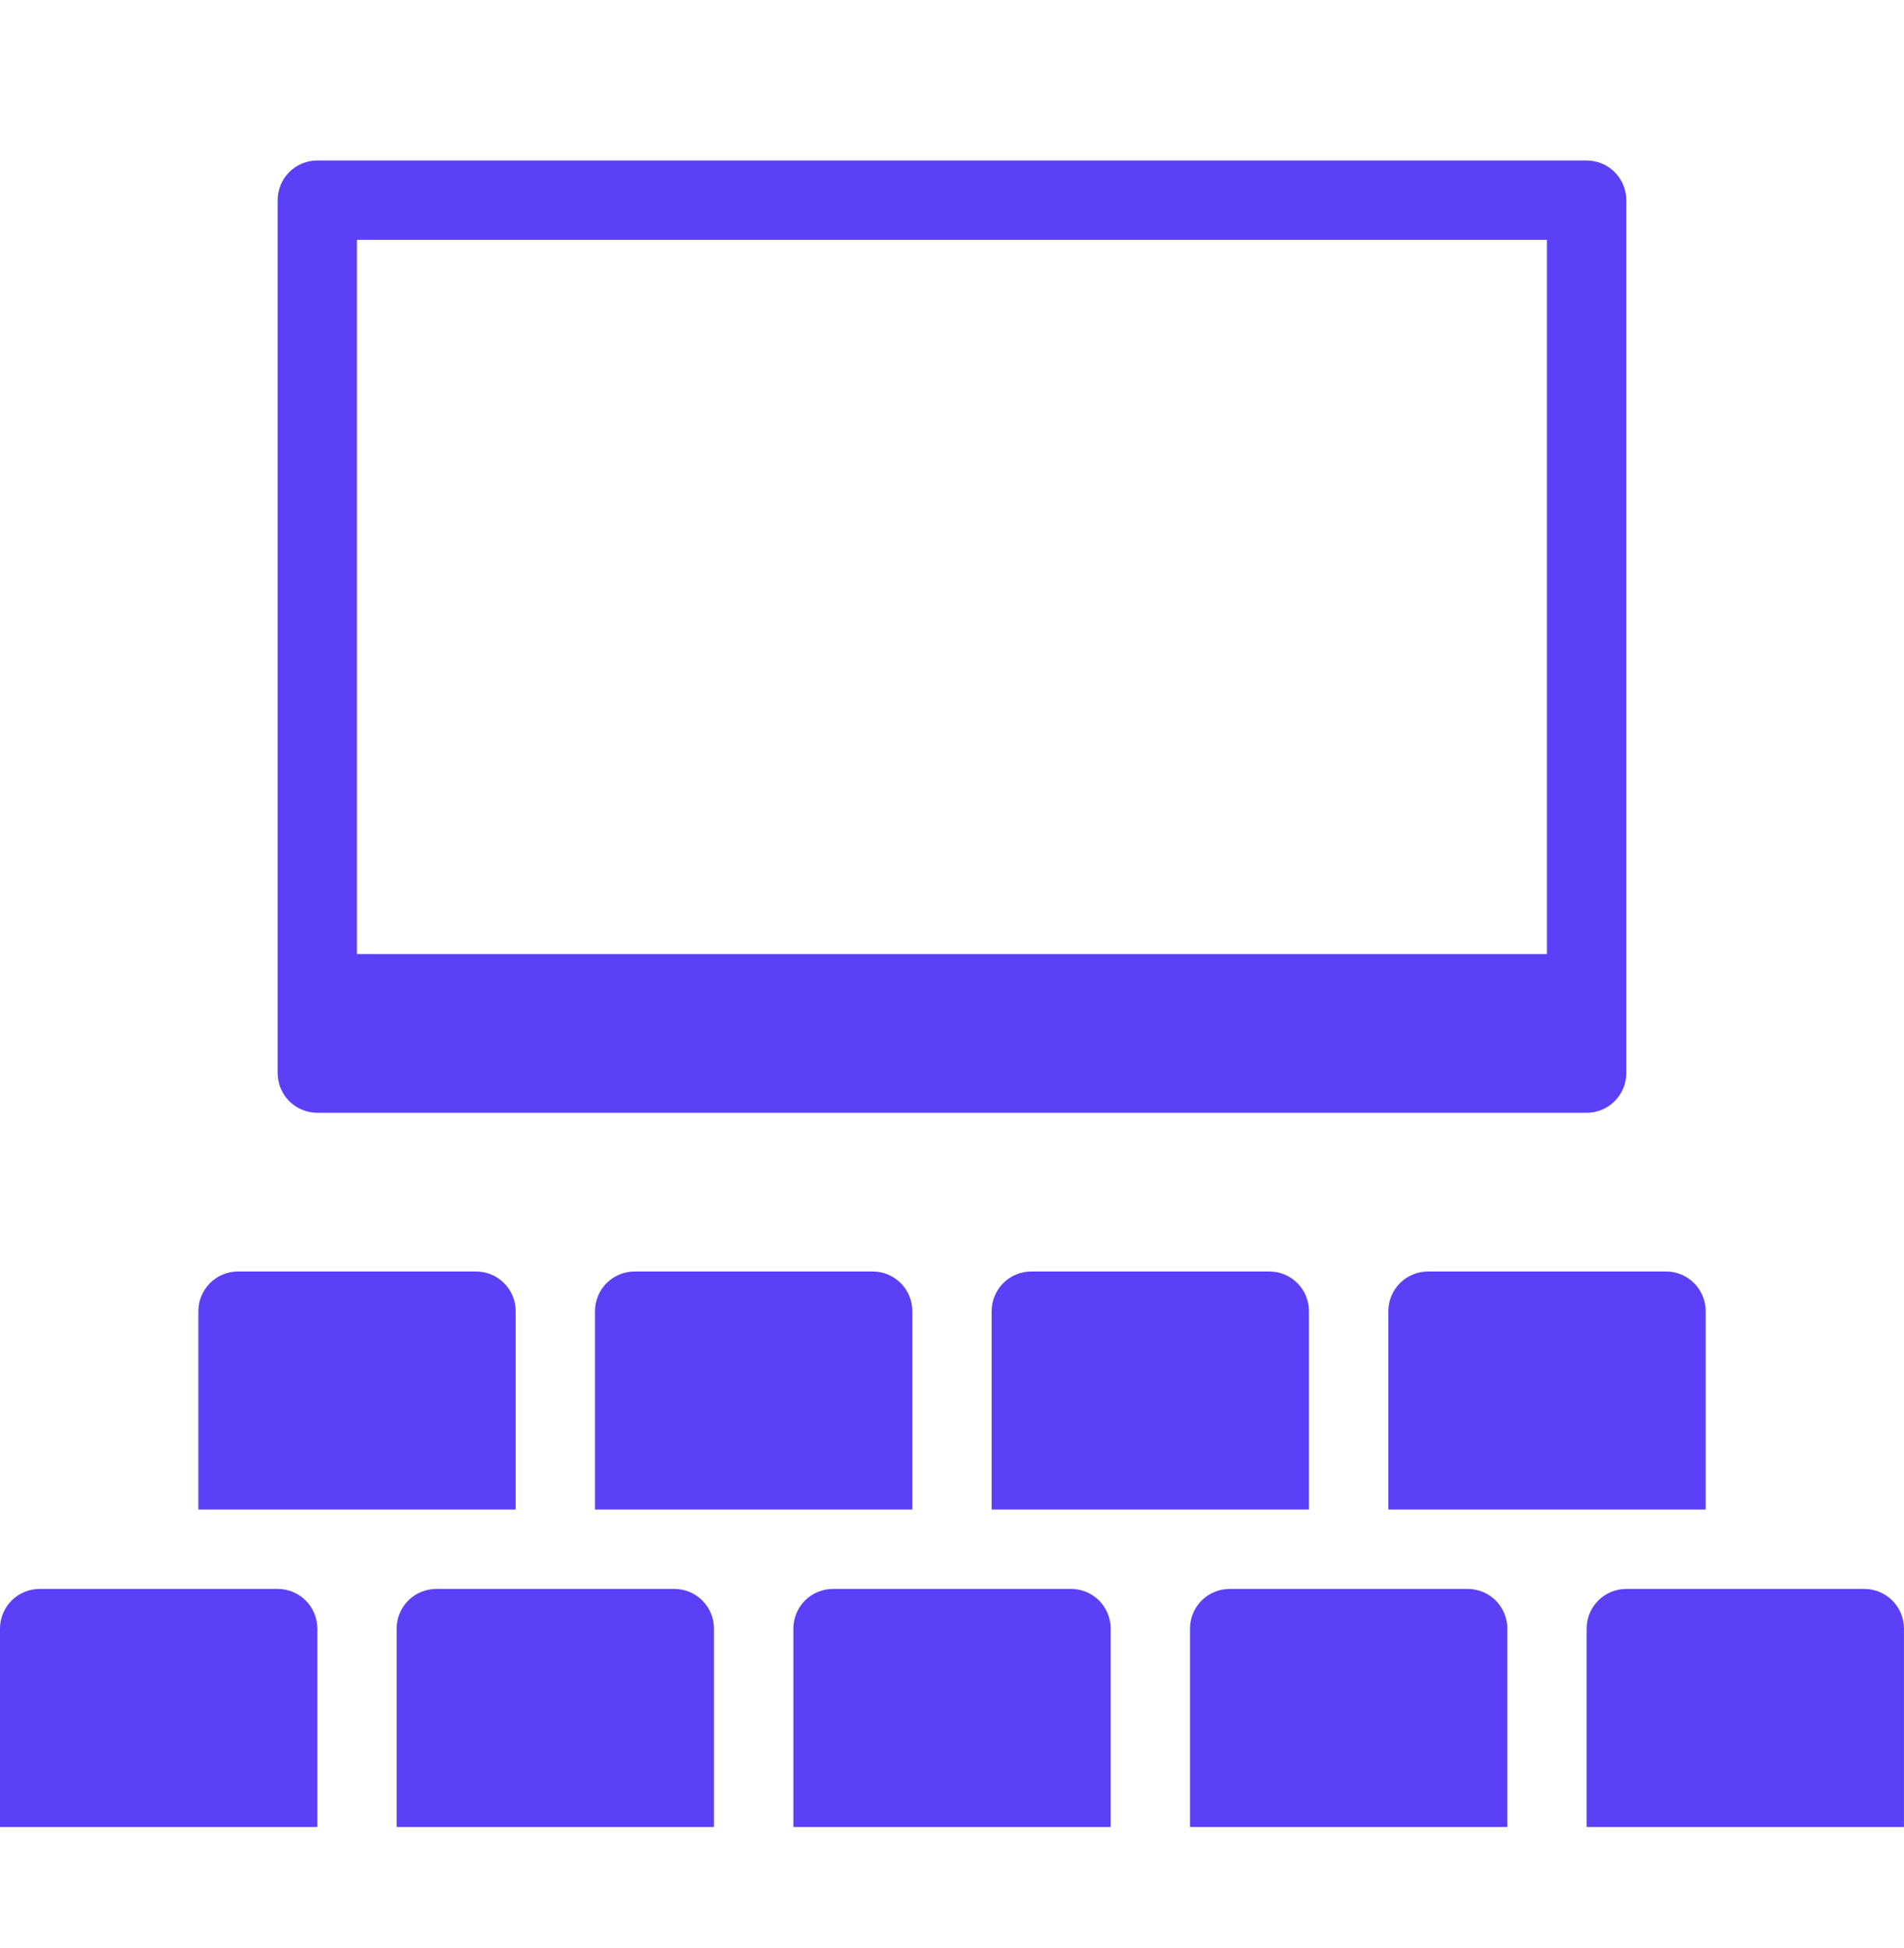
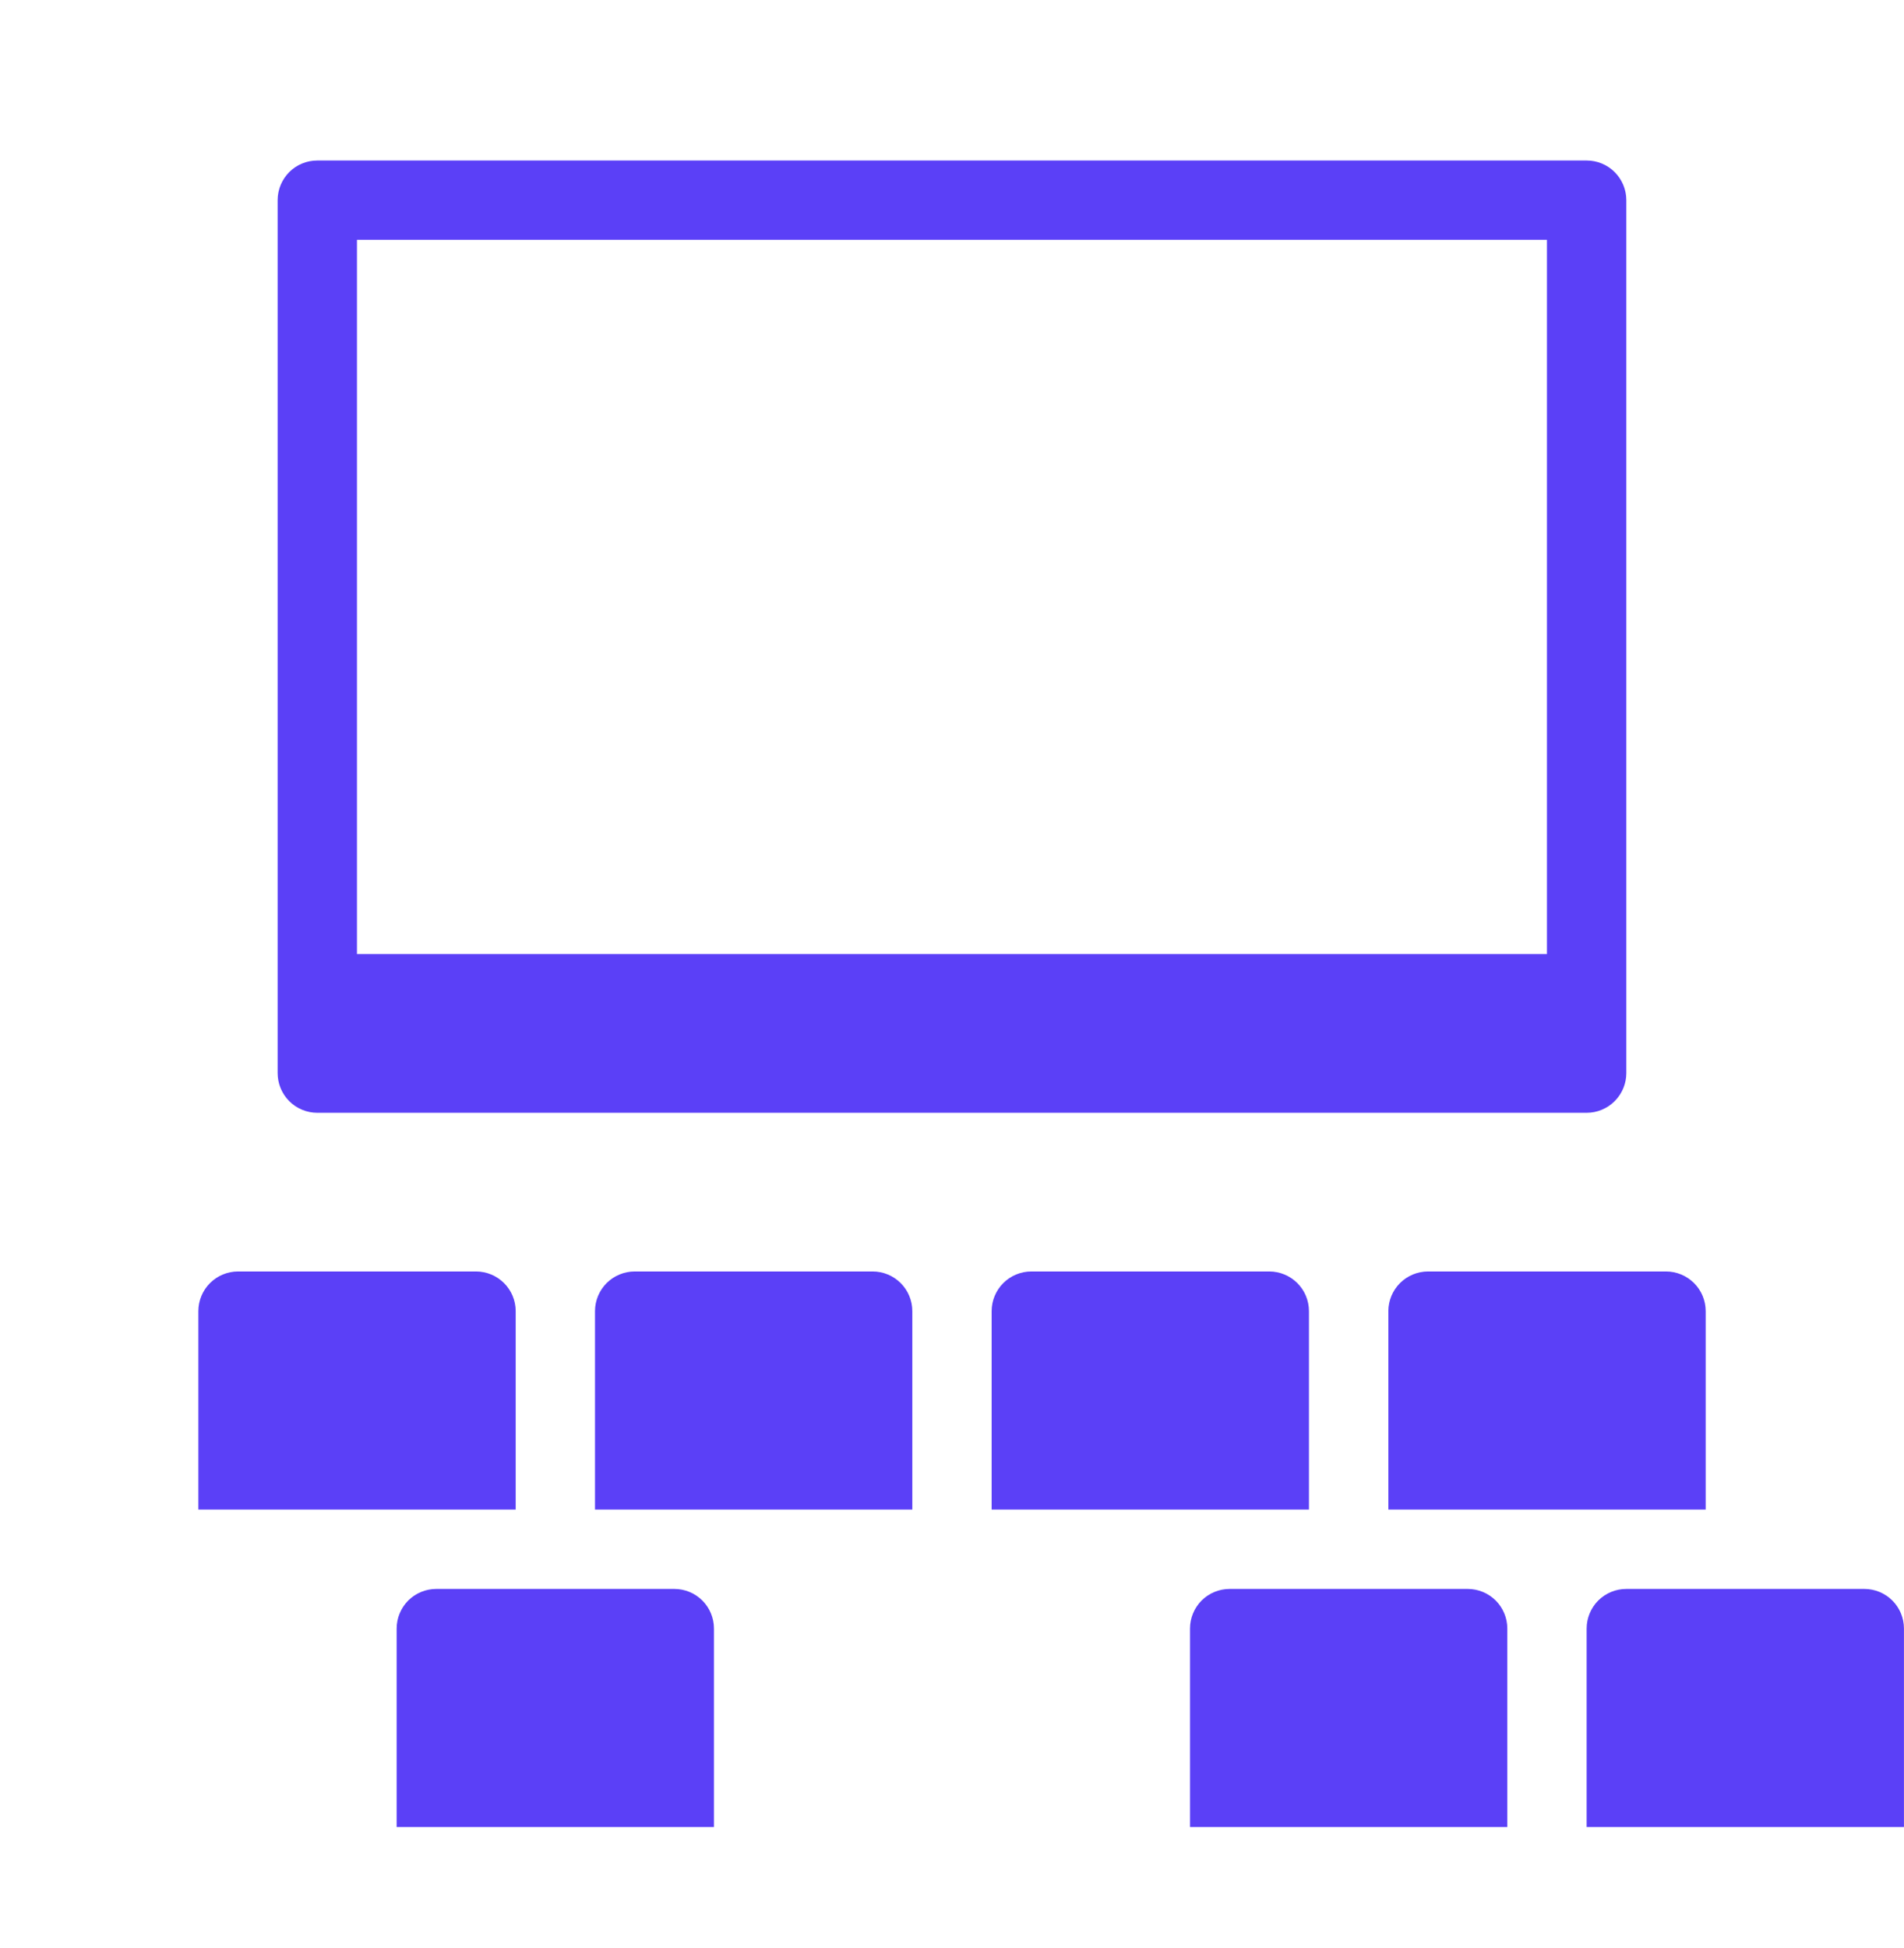
<svg xmlns="http://www.w3.org/2000/svg" width="44" height="45" viewBox="0 0 44 45" fill="none">
-   <path d="M7.333 42.208H0V37.624C0 37.381 0.097 37.148 0.268 36.976C0.44 36.804 0.674 36.708 0.917 36.708H6.417C6.66 36.708 6.893 36.804 7.065 36.976C7.237 37.148 7.333 37.381 7.333 37.624V42.208Z" fill="#5B40F7" />
  <path d="M16.499 42.208H9.166V37.624C9.166 37.381 9.263 37.148 9.434 36.976C9.606 36.804 9.84 36.708 10.083 36.708H15.583C15.826 36.708 16.059 36.804 16.231 36.976C16.403 37.148 16.499 37.381 16.499 37.624V42.208Z" fill="#5B40F7" />
-   <path d="M25.667 42.208H18.334V37.624C18.334 37.381 18.431 37.148 18.602 36.976C18.774 36.804 19.008 36.708 19.251 36.708H24.751C24.994 36.708 25.227 36.804 25.399 36.976C25.571 37.148 25.667 37.381 25.667 37.624V42.208Z" fill="#5B40F7" />
  <path d="M34.833 42.208H27.5V37.624C27.5 37.381 27.597 37.148 27.768 36.976C27.94 36.804 28.174 36.708 28.417 36.708H33.917C34.16 36.708 34.393 36.804 34.565 36.976C34.737 37.148 34.833 37.381 34.833 37.624V42.208Z" fill="#5B40F7" />
  <path d="M11.917 34.874H4.584V30.291C4.584 30.048 4.681 29.815 4.852 29.643C5.024 29.471 5.258 29.374 5.501 29.374H11.001C11.244 29.374 11.477 29.471 11.649 29.643C11.821 29.815 11.917 30.048 11.917 30.291V34.874Z" fill="#5B40F7" />
  <path d="M21.083 34.874H13.75V30.291C13.75 30.048 13.847 29.815 14.018 29.643C14.19 29.471 14.424 29.374 14.667 29.374H20.167C20.41 29.374 20.643 29.471 20.815 29.643C20.987 29.815 21.083 30.048 21.083 30.291V34.874Z" fill="#5B40F7" />
  <path d="M30.249 34.874H22.916V30.291C22.916 30.048 23.013 29.815 23.184 29.643C23.356 29.471 23.59 29.374 23.833 29.374H29.333C29.576 29.374 29.809 29.471 29.981 29.643C30.153 29.815 30.249 30.048 30.249 30.291V34.874Z" fill="#5B40F7" />
  <path d="M39.417 34.874H32.084V30.291C32.084 30.048 32.181 29.815 32.352 29.643C32.524 29.471 32.758 29.374 33.001 29.374H38.501C38.744 29.374 38.977 29.471 39.149 29.643C39.321 29.815 39.417 30.048 39.417 30.291V34.874Z" fill="#5B40F7" />
  <path d="M43.999 42.208H36.666V37.624C36.666 37.381 36.763 37.148 36.934 36.976C37.106 36.804 37.34 36.708 37.583 36.708H43.083C43.326 36.708 43.559 36.804 43.731 36.976C43.903 37.148 43.999 37.381 43.999 37.624V42.208Z" fill="#5B40F7" />
  <path d="M36.666 3.708H7.333C7.09 3.708 6.856 3.804 6.684 3.976C6.513 4.148 6.416 4.381 6.416 4.624V24.791C6.416 25.034 6.513 25.267 6.684 25.439C6.856 25.611 7.09 25.708 7.333 25.708H36.666C36.909 25.708 37.142 25.611 37.314 25.439C37.486 25.267 37.583 25.034 37.583 24.791V4.624C37.583 4.381 37.486 4.148 37.314 3.976C37.142 3.804 36.909 3.708 36.666 3.708ZM35.749 22.041H8.249V5.541H35.749V22.041Z" fill="#5B40F7" />
</svg>